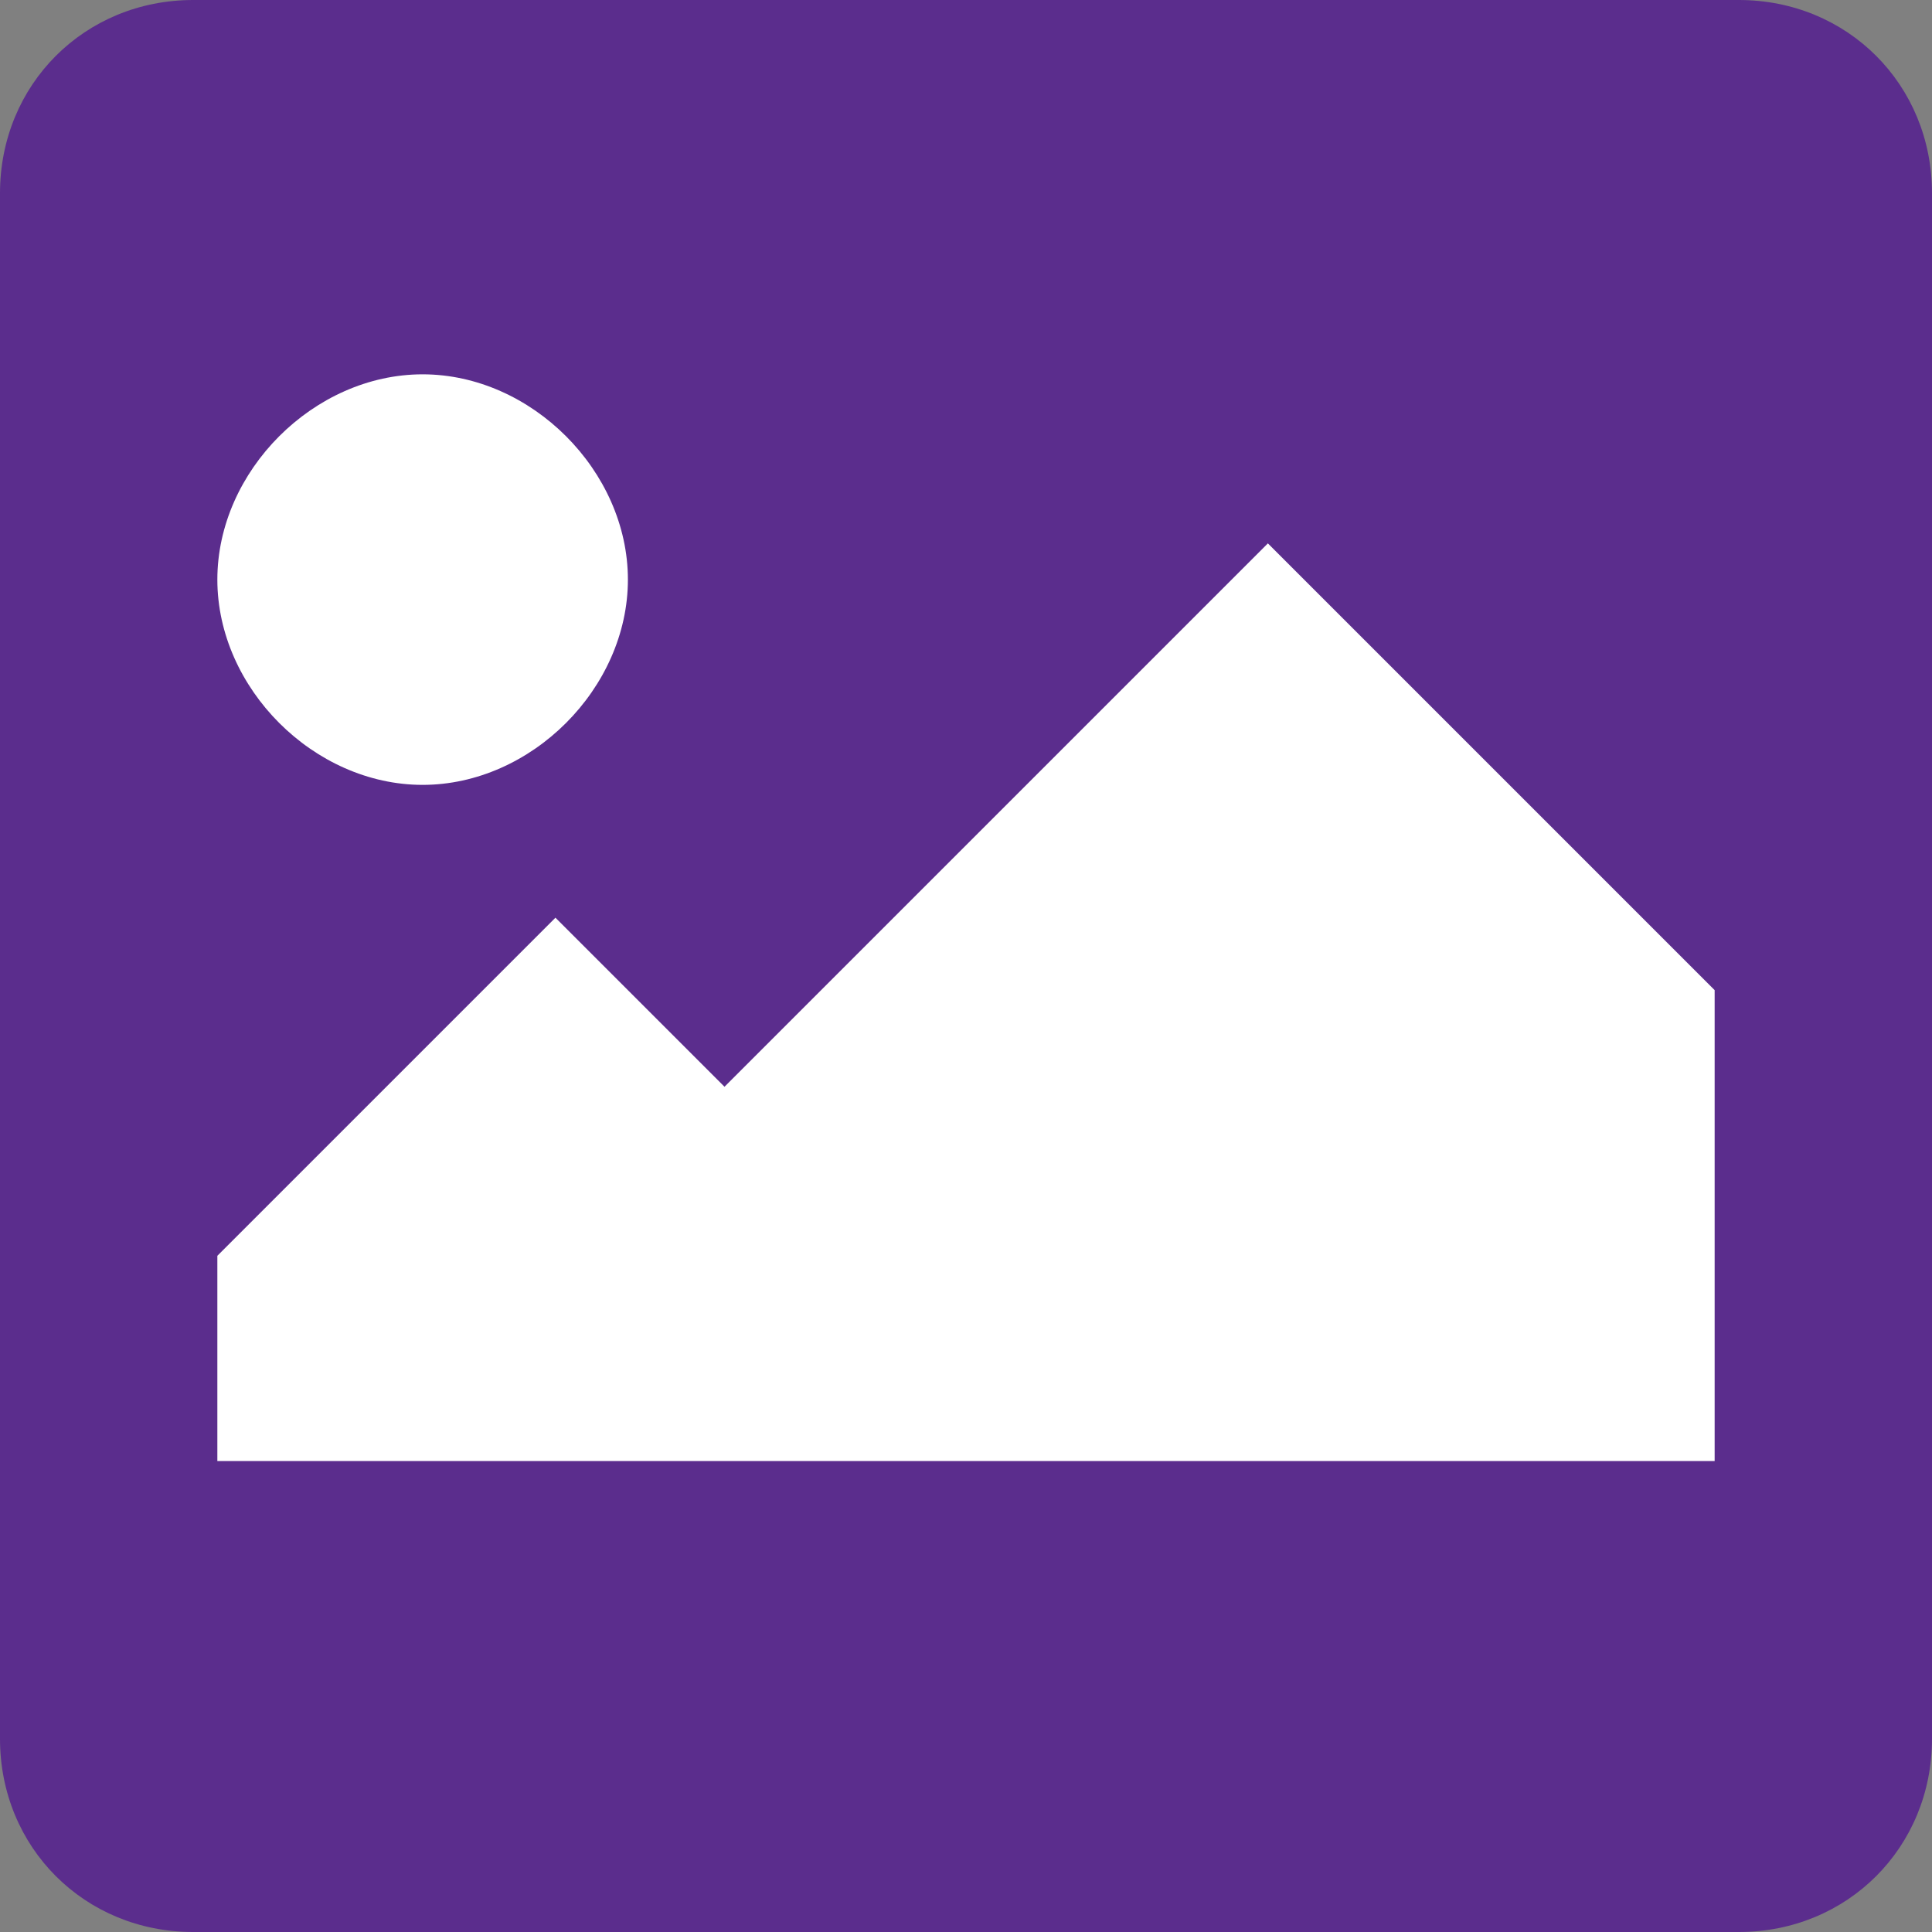
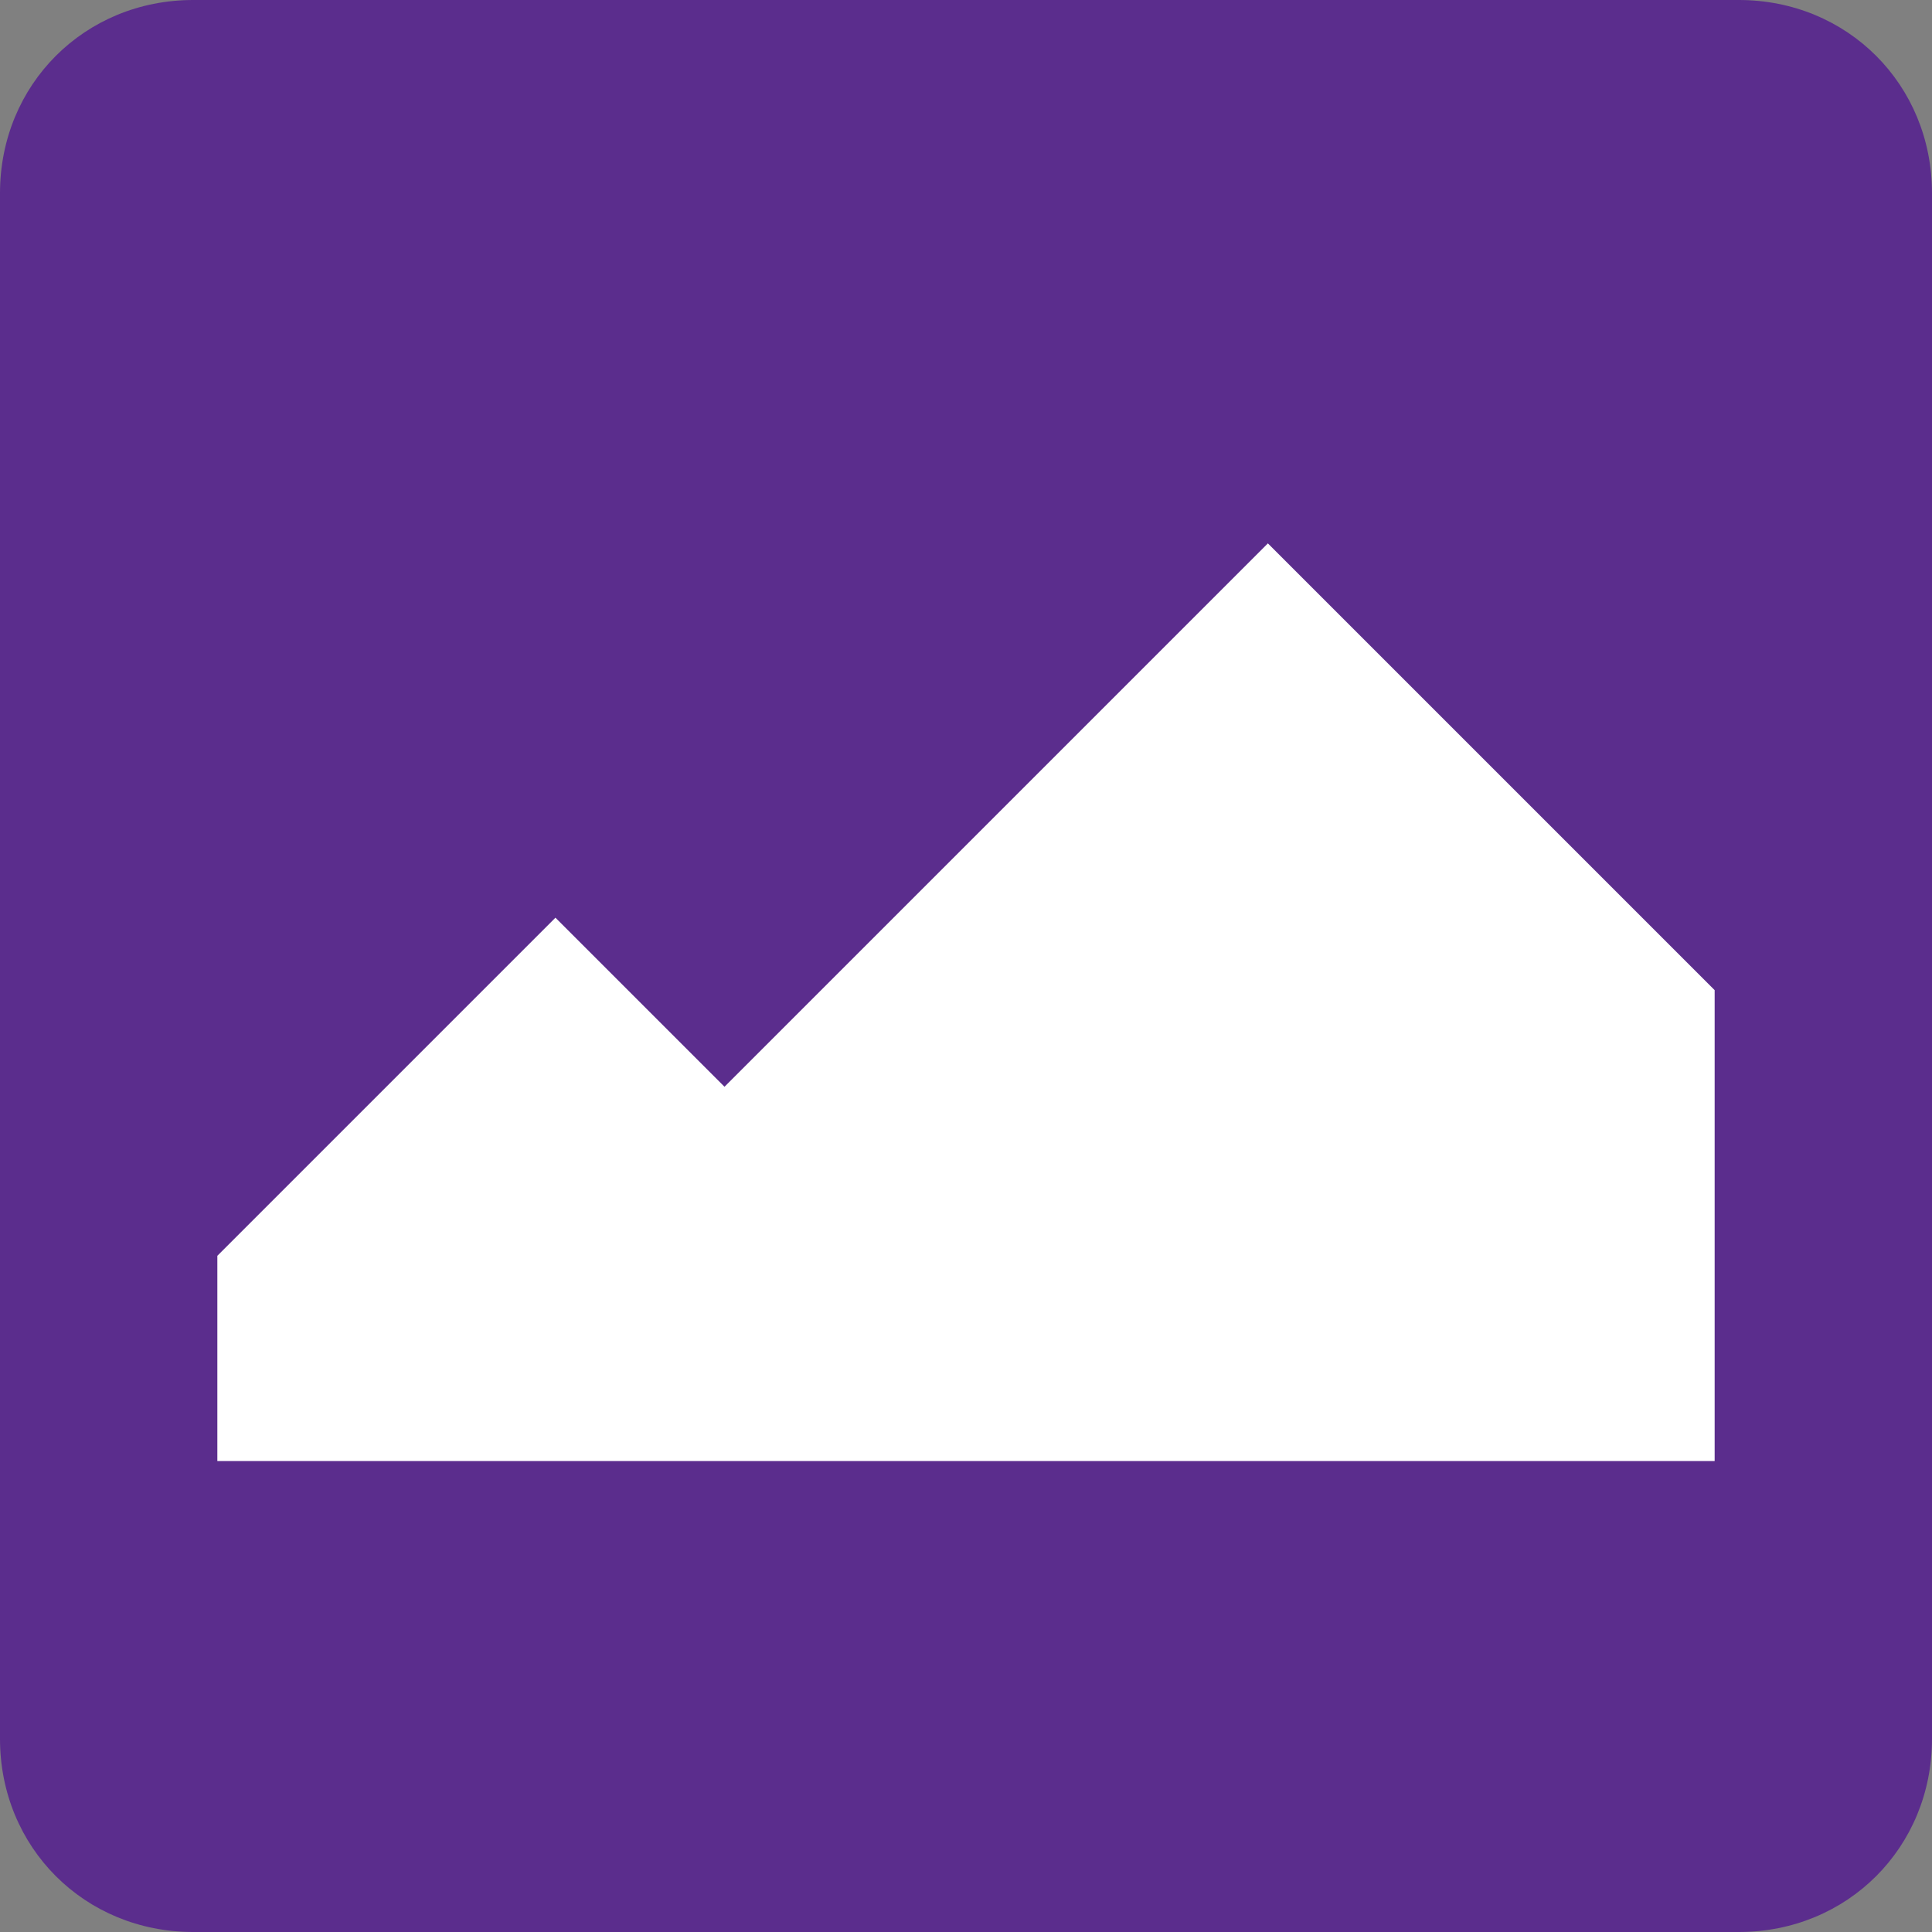
<svg xmlns="http://www.w3.org/2000/svg" version="1.1" id="Layer_1" x="0px" y="0px" width="16px" height="16px" viewBox="0 0 16 16" style="enable-background:new 0 0 16 16;" xml:space="preserve">
  <rect x="0" y="0" width="16" height="16" fill="#808080" stroke="none" />
  <style type="text/css">
	.st0{fill:#5B2D8D;}
	.st1{fill:#FFFFFF;}
</style>
-   <path class="st0" d="M1.6,16h12.8c0.9,0,1.6-0.7,1.6-1.6V1.6C16,0.7,15.3,0,14.4,0H1.6C0.7,0,0,0.7,0,1.6v12.8C0,15.3,0.7,16,1.6,16  z" />
+   <path class="st0" d="M1.6,16h12.8c0.9,0,1.6-0.7,1.6-1.6V1.6C16,0.7,15.3,0,14.4,0H1.6C0.7,0,0,0.7,0,1.6v12.8C0,15.3,0.7,16,1.6,16  " />
  <path class="st0" d="M1,2.4c-0.1,0-0.3,0.1-0.3,0.3v10.6c0,0.2,0.1,0.3,0.3,0.3h14c0.2,0,0.3-0.1,0.3-0.3V2.7c0-0.2-0.1-0.3-0.3-0.3  C15,2.4,1,2.4,1,2.4z" />
-   <path class="st1" d="M5.2,4.8c0,0.9-0.8,1.7-1.7,1.7S1.8,5.7,1.8,4.8s0.8-1.7,1.7-1.7C4.4,3.1,5.2,3.9,5.2,4.8z" />
  <polygon class="st1" points="14.2,8.2 14.2,12.1 1.8,12.1 1.8,10.4 4.6,7.6 6,9 10.5,4.5 " />
</svg>